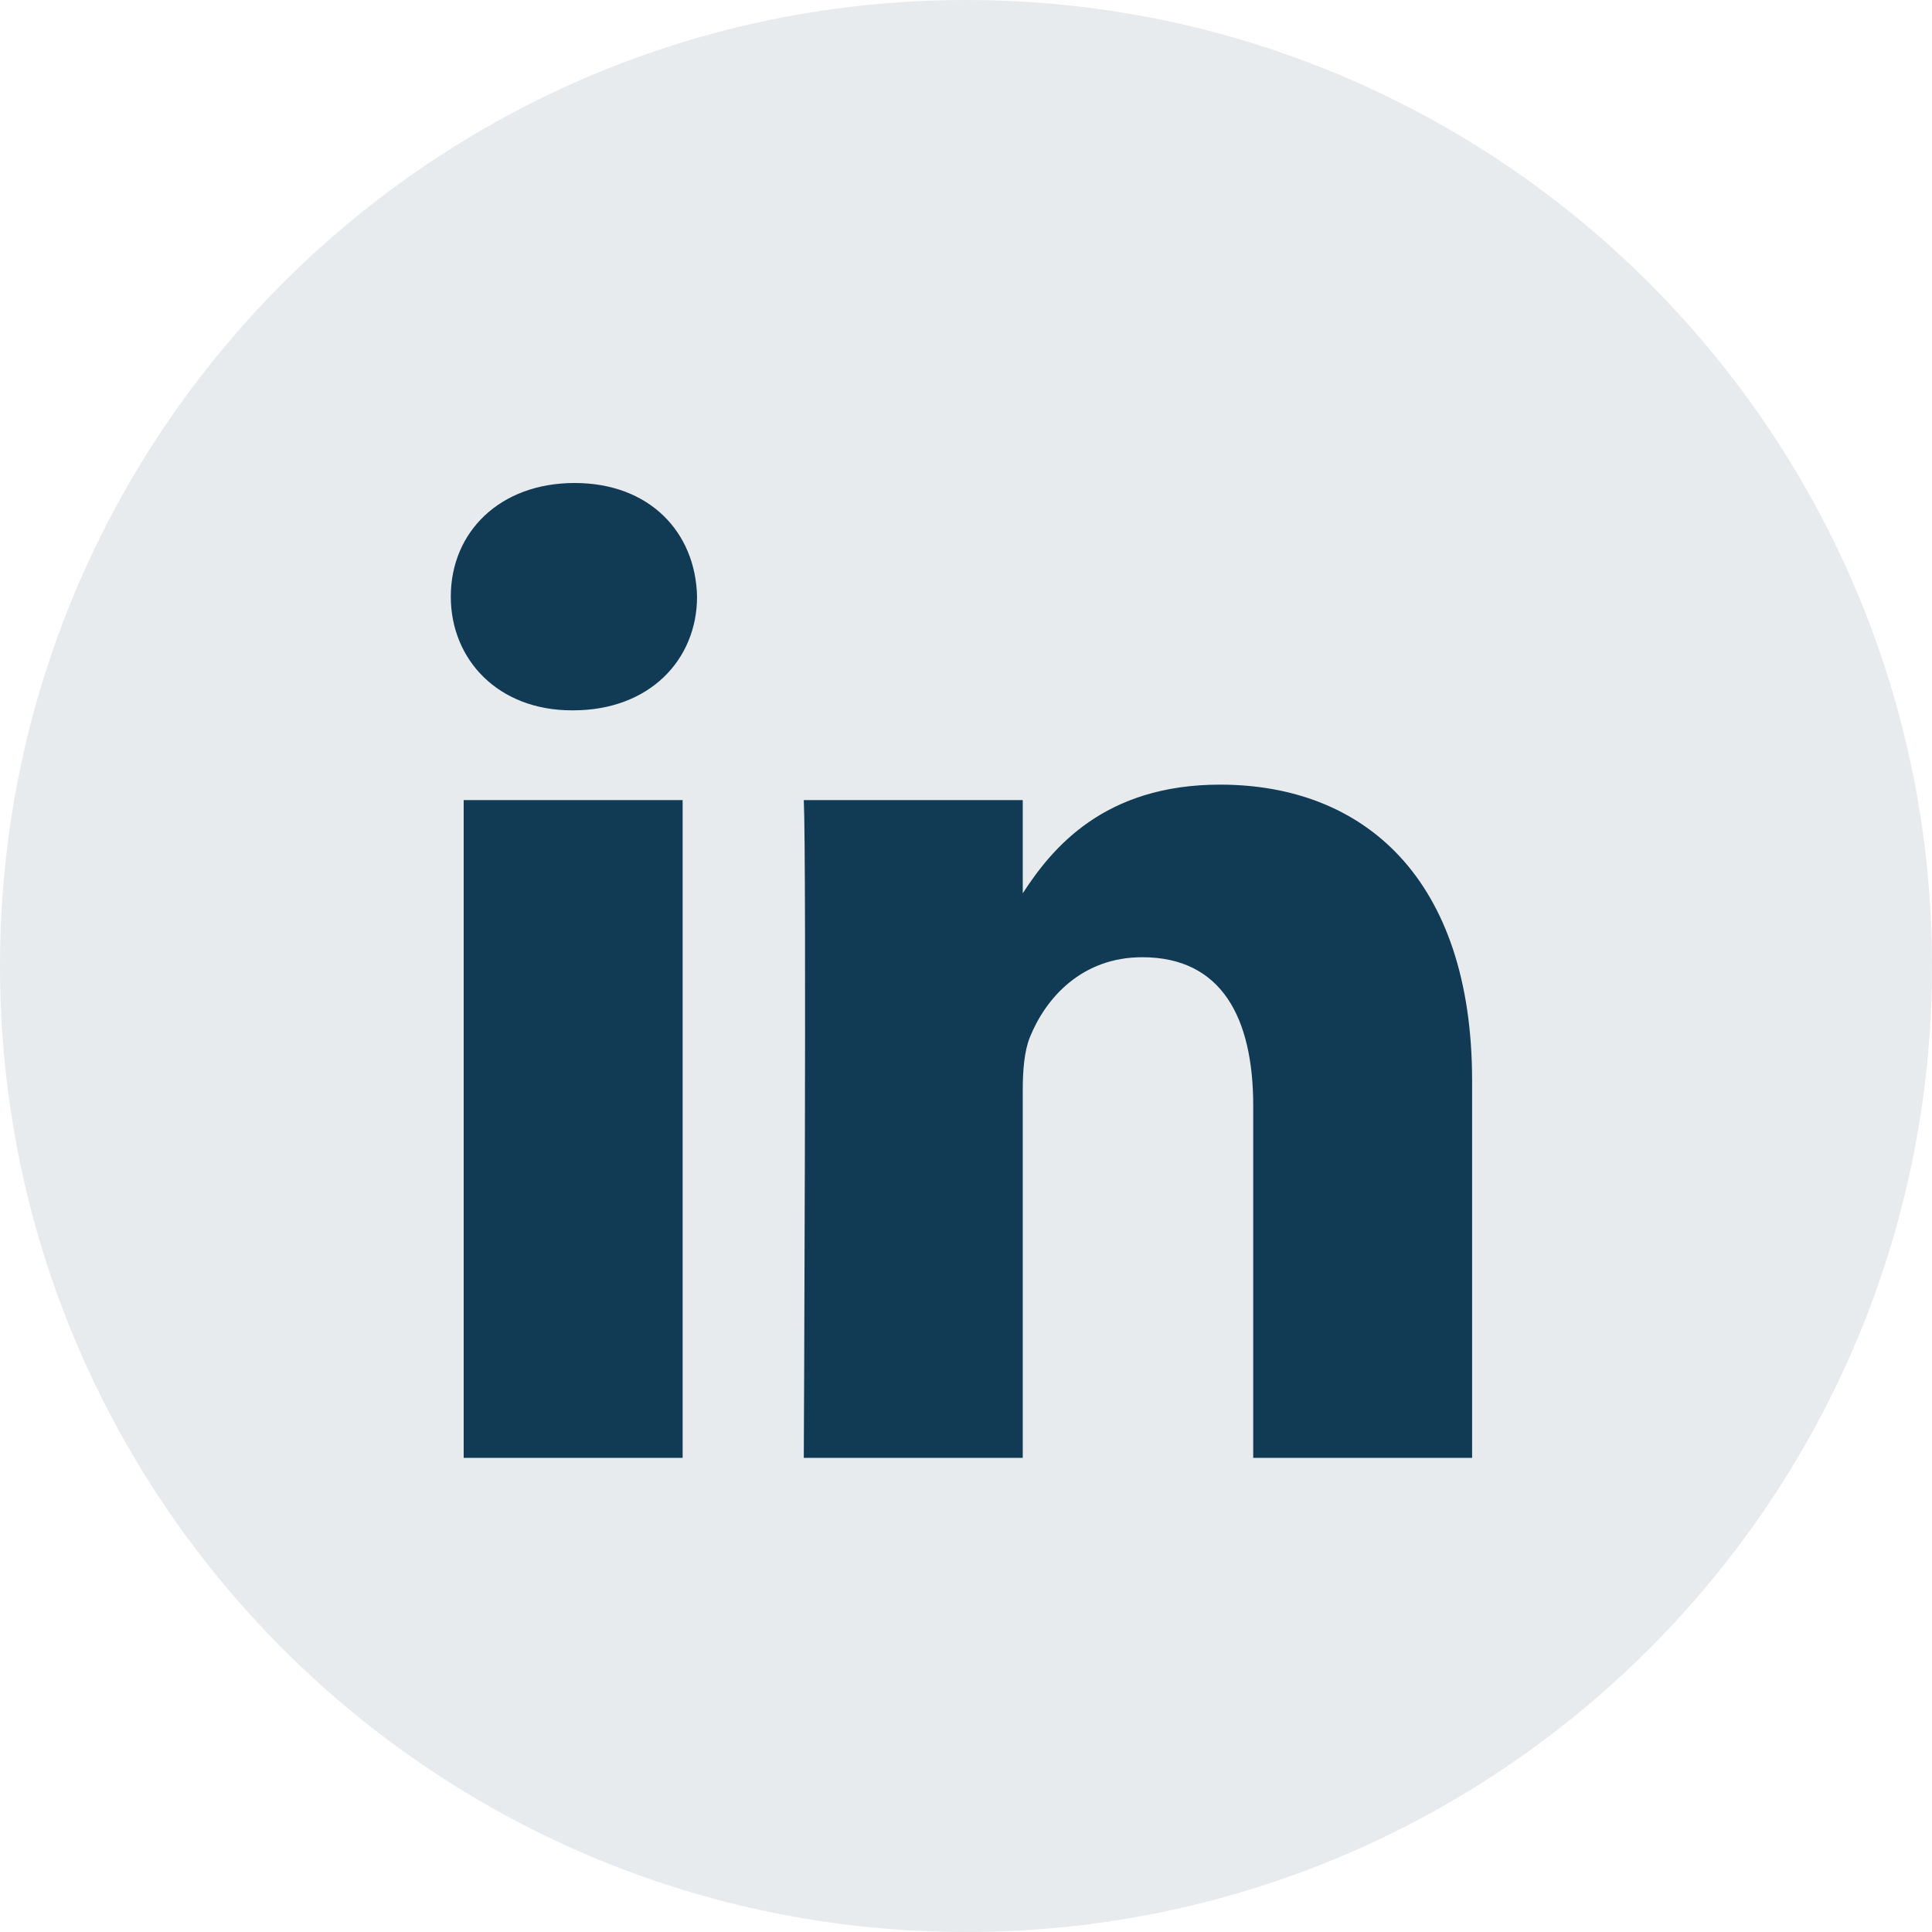
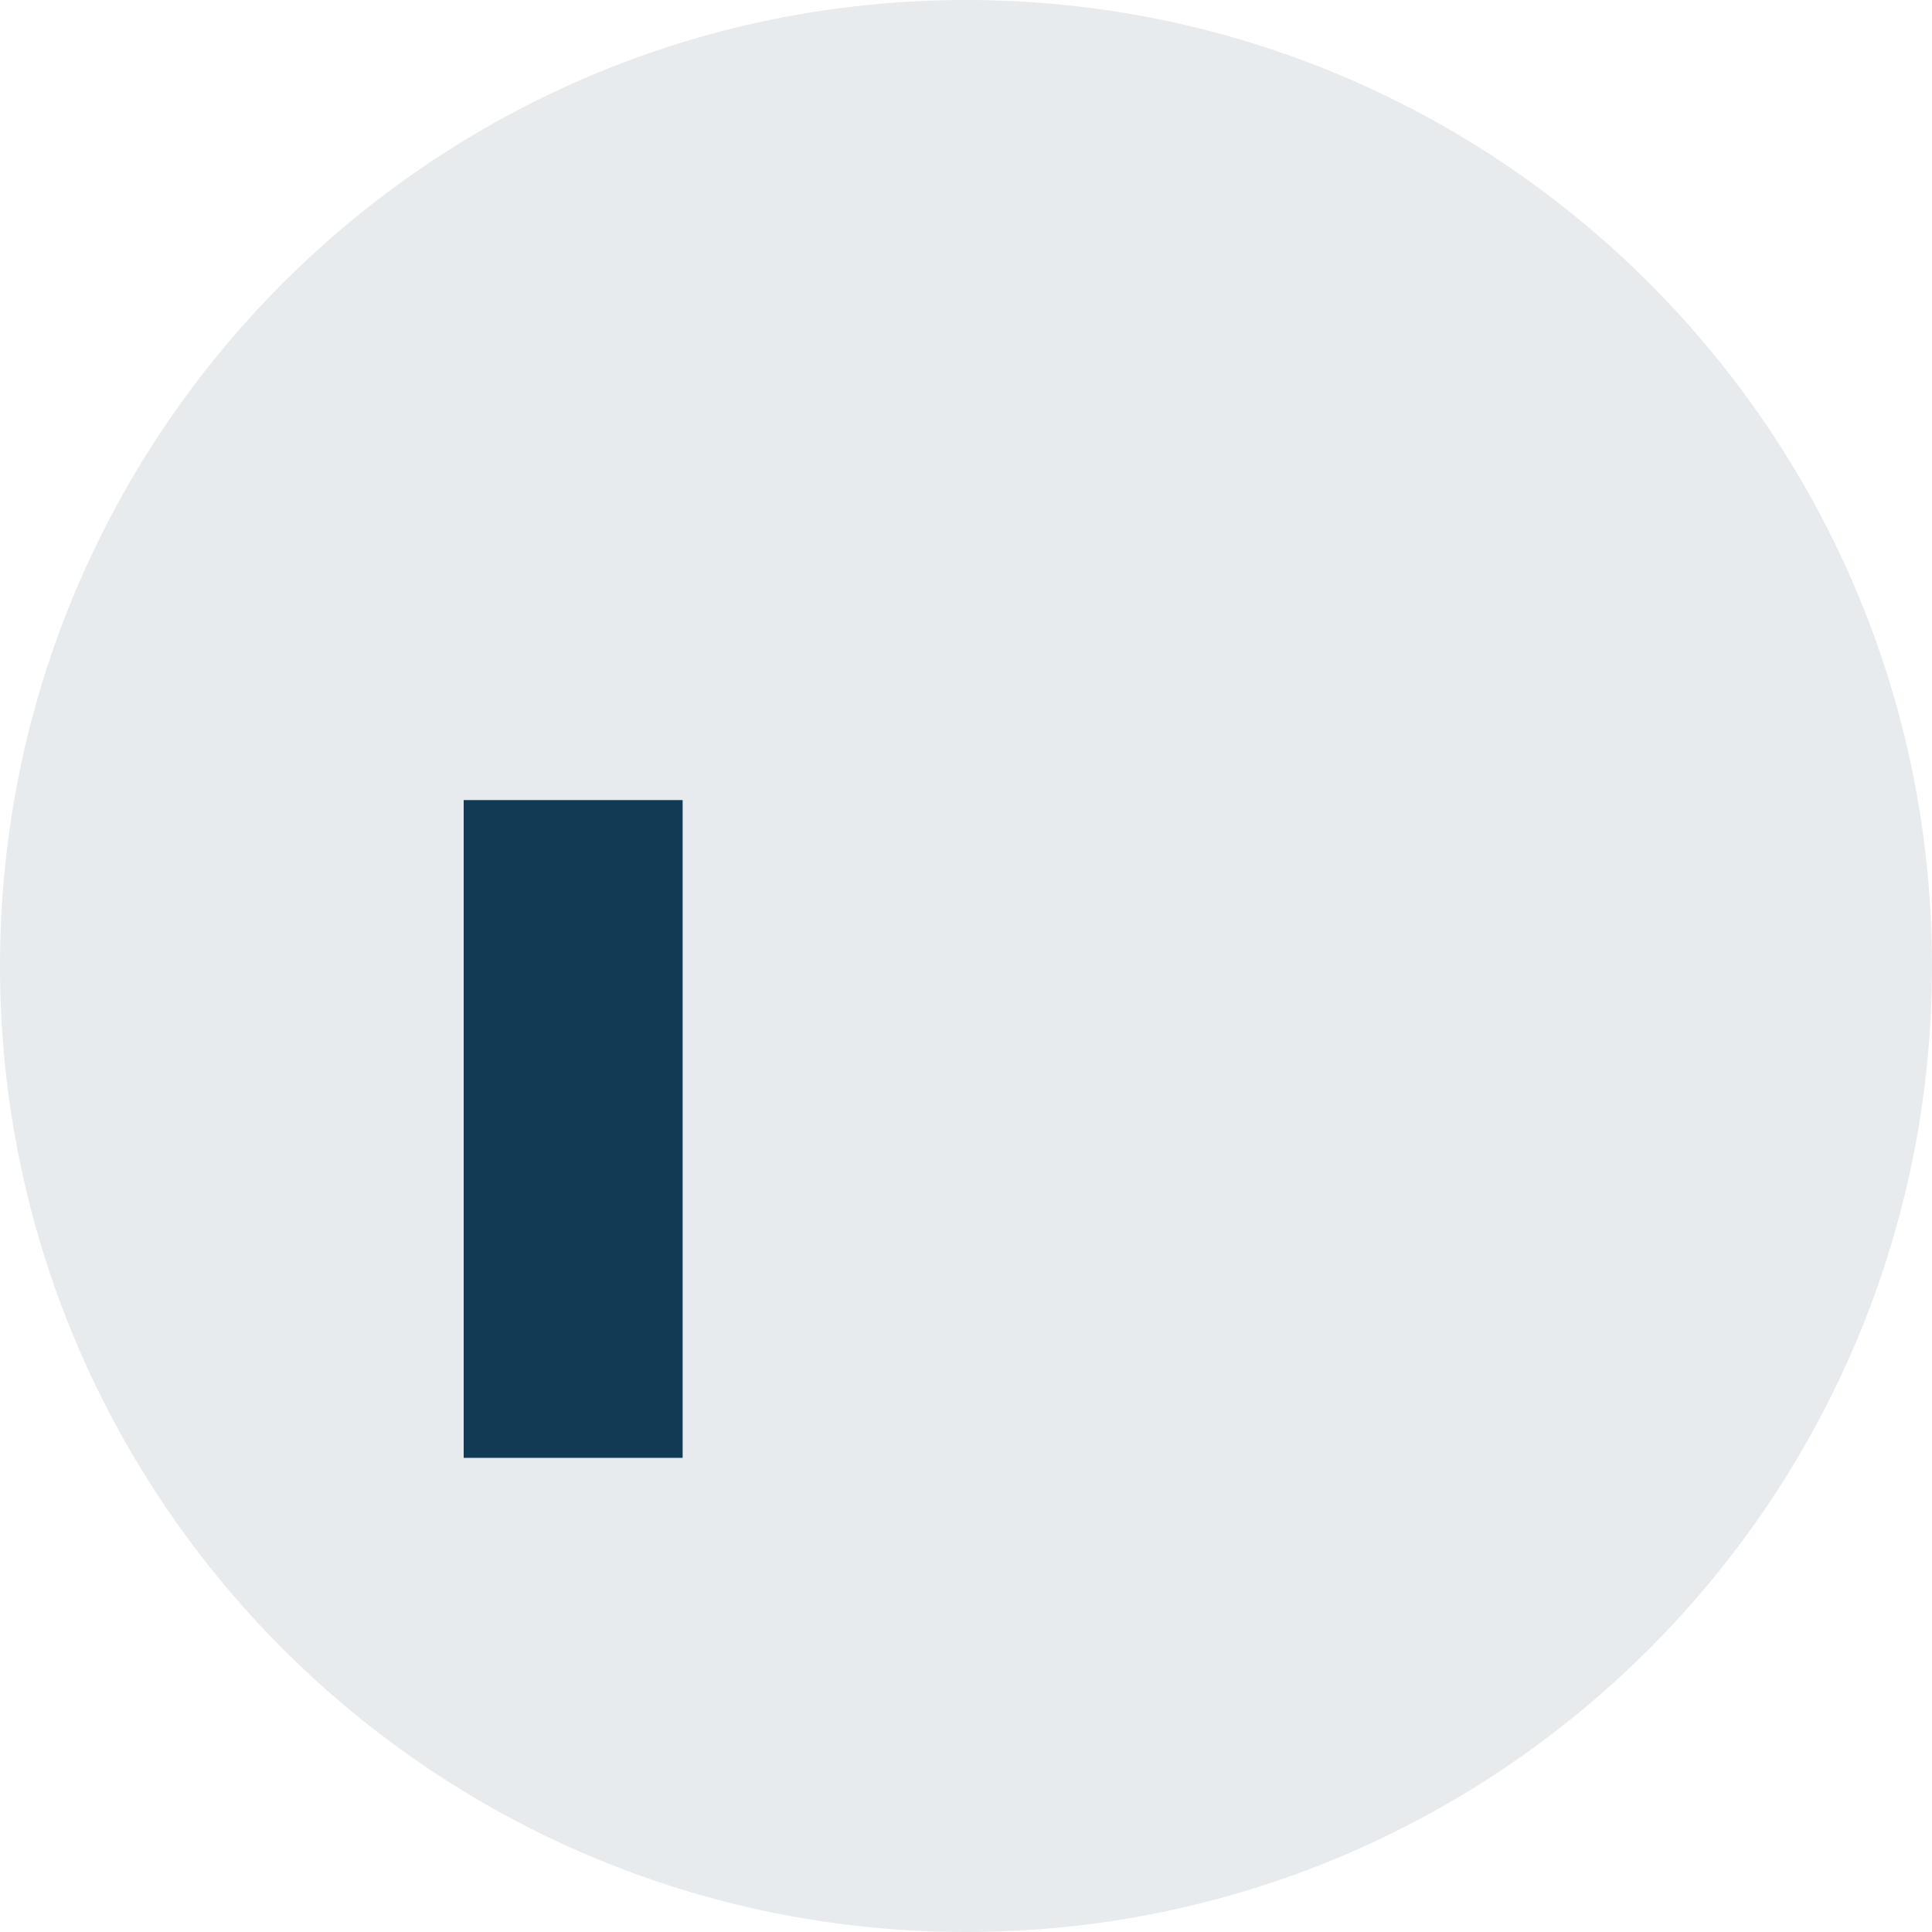
<svg xmlns="http://www.w3.org/2000/svg" width="24" height="24" viewBox="0 0 24 24" fill="none">
  <path opacity="0.1" fill-rule="evenodd" clip-rule="evenodd" d="M0 12C0 5.373 5.373 0 12 0C18.627 0 24 5.373 24 12C24 18.627 18.627 24 12 24C5.373 24 0 18.627 0 12Z" fill="#113A54" />
-   <path d="M8.659 7.411C8.641 6.61 8.068 6 7.138 6C6.208 6 5.6 6.61 5.6 7.411C5.6 8.196 6.19 8.824 7.103 8.824H7.12C8.068 8.824 8.659 8.196 8.659 7.411Z" fill="#113A54" />
  <path d="M8.48 9.939H5.76V18.11H8.48V9.939Z" fill="#113A54" />
-   <path d="M15.156 9.747C16.946 9.747 18.287 10.915 18.287 13.425L18.287 18.11H15.568V13.738C15.568 12.64 15.174 11.891 14.19 11.891C13.439 11.891 12.991 12.396 12.794 12.884C12.723 13.059 12.705 13.303 12.705 13.547V18.11H9.985C9.985 18.11 10.021 10.706 9.985 9.939H12.705V11.097C13.066 10.54 13.712 9.747 15.156 9.747Z" fill="#113A54" />
</svg>